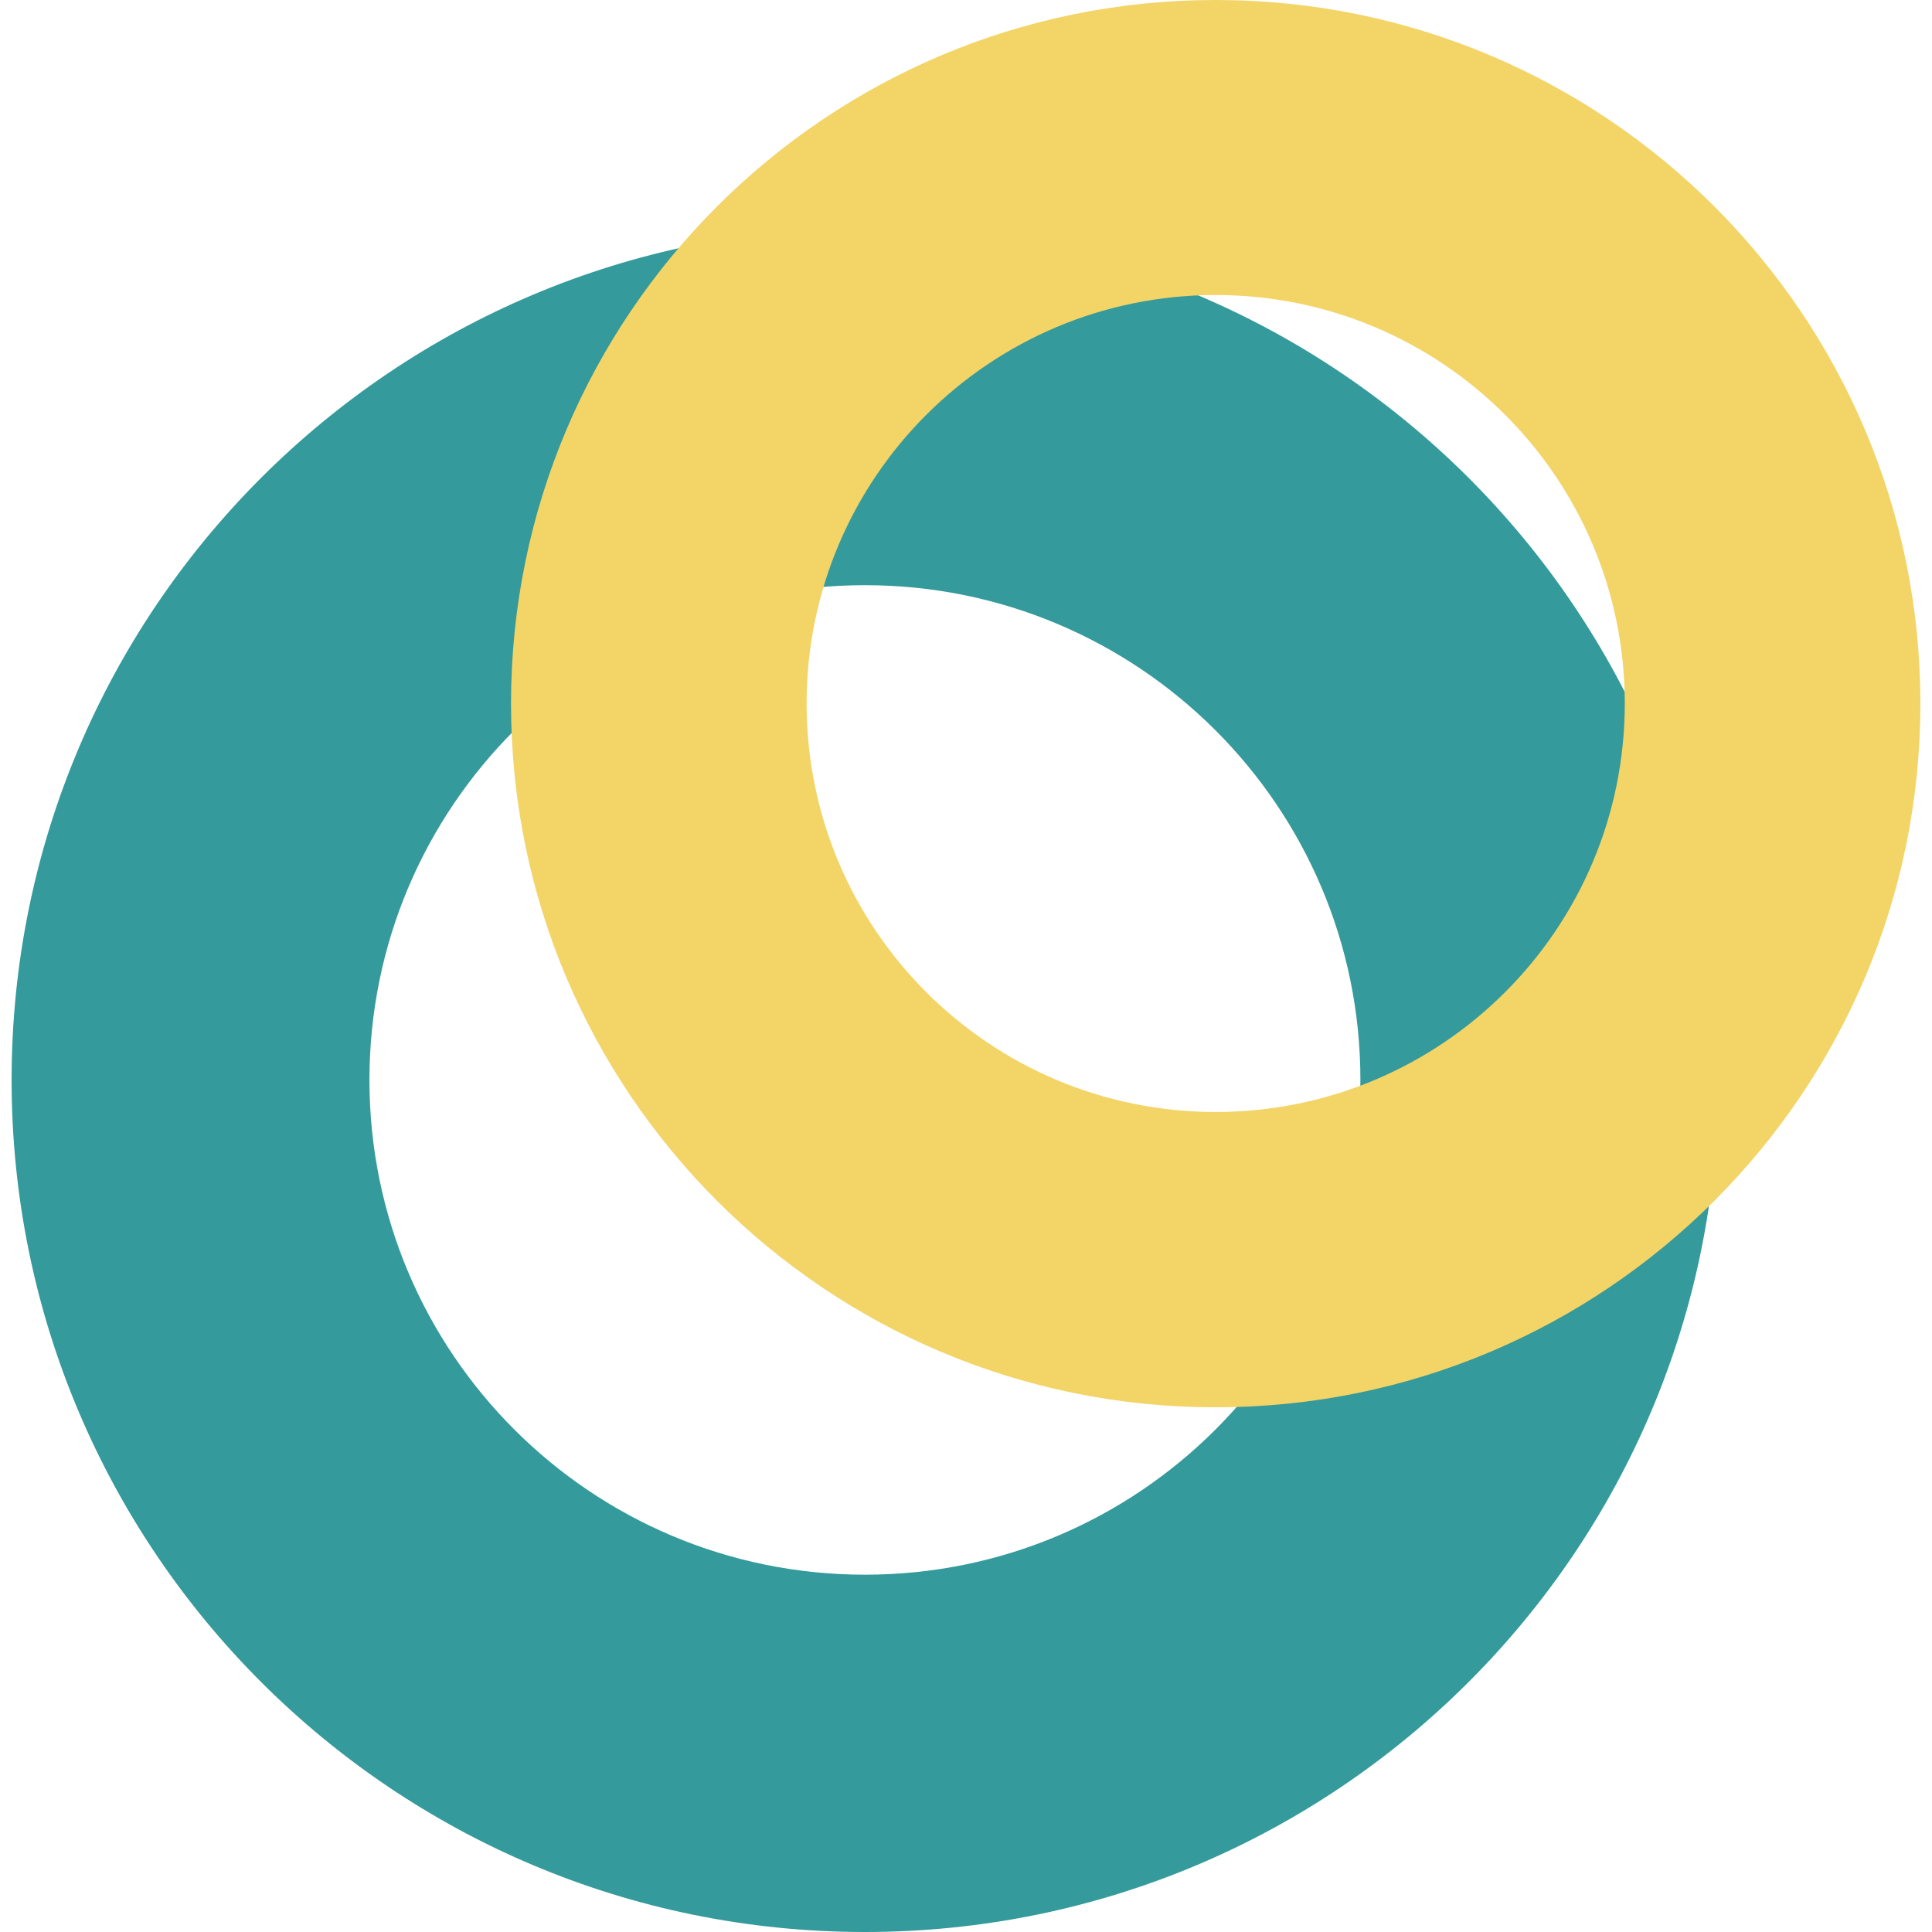
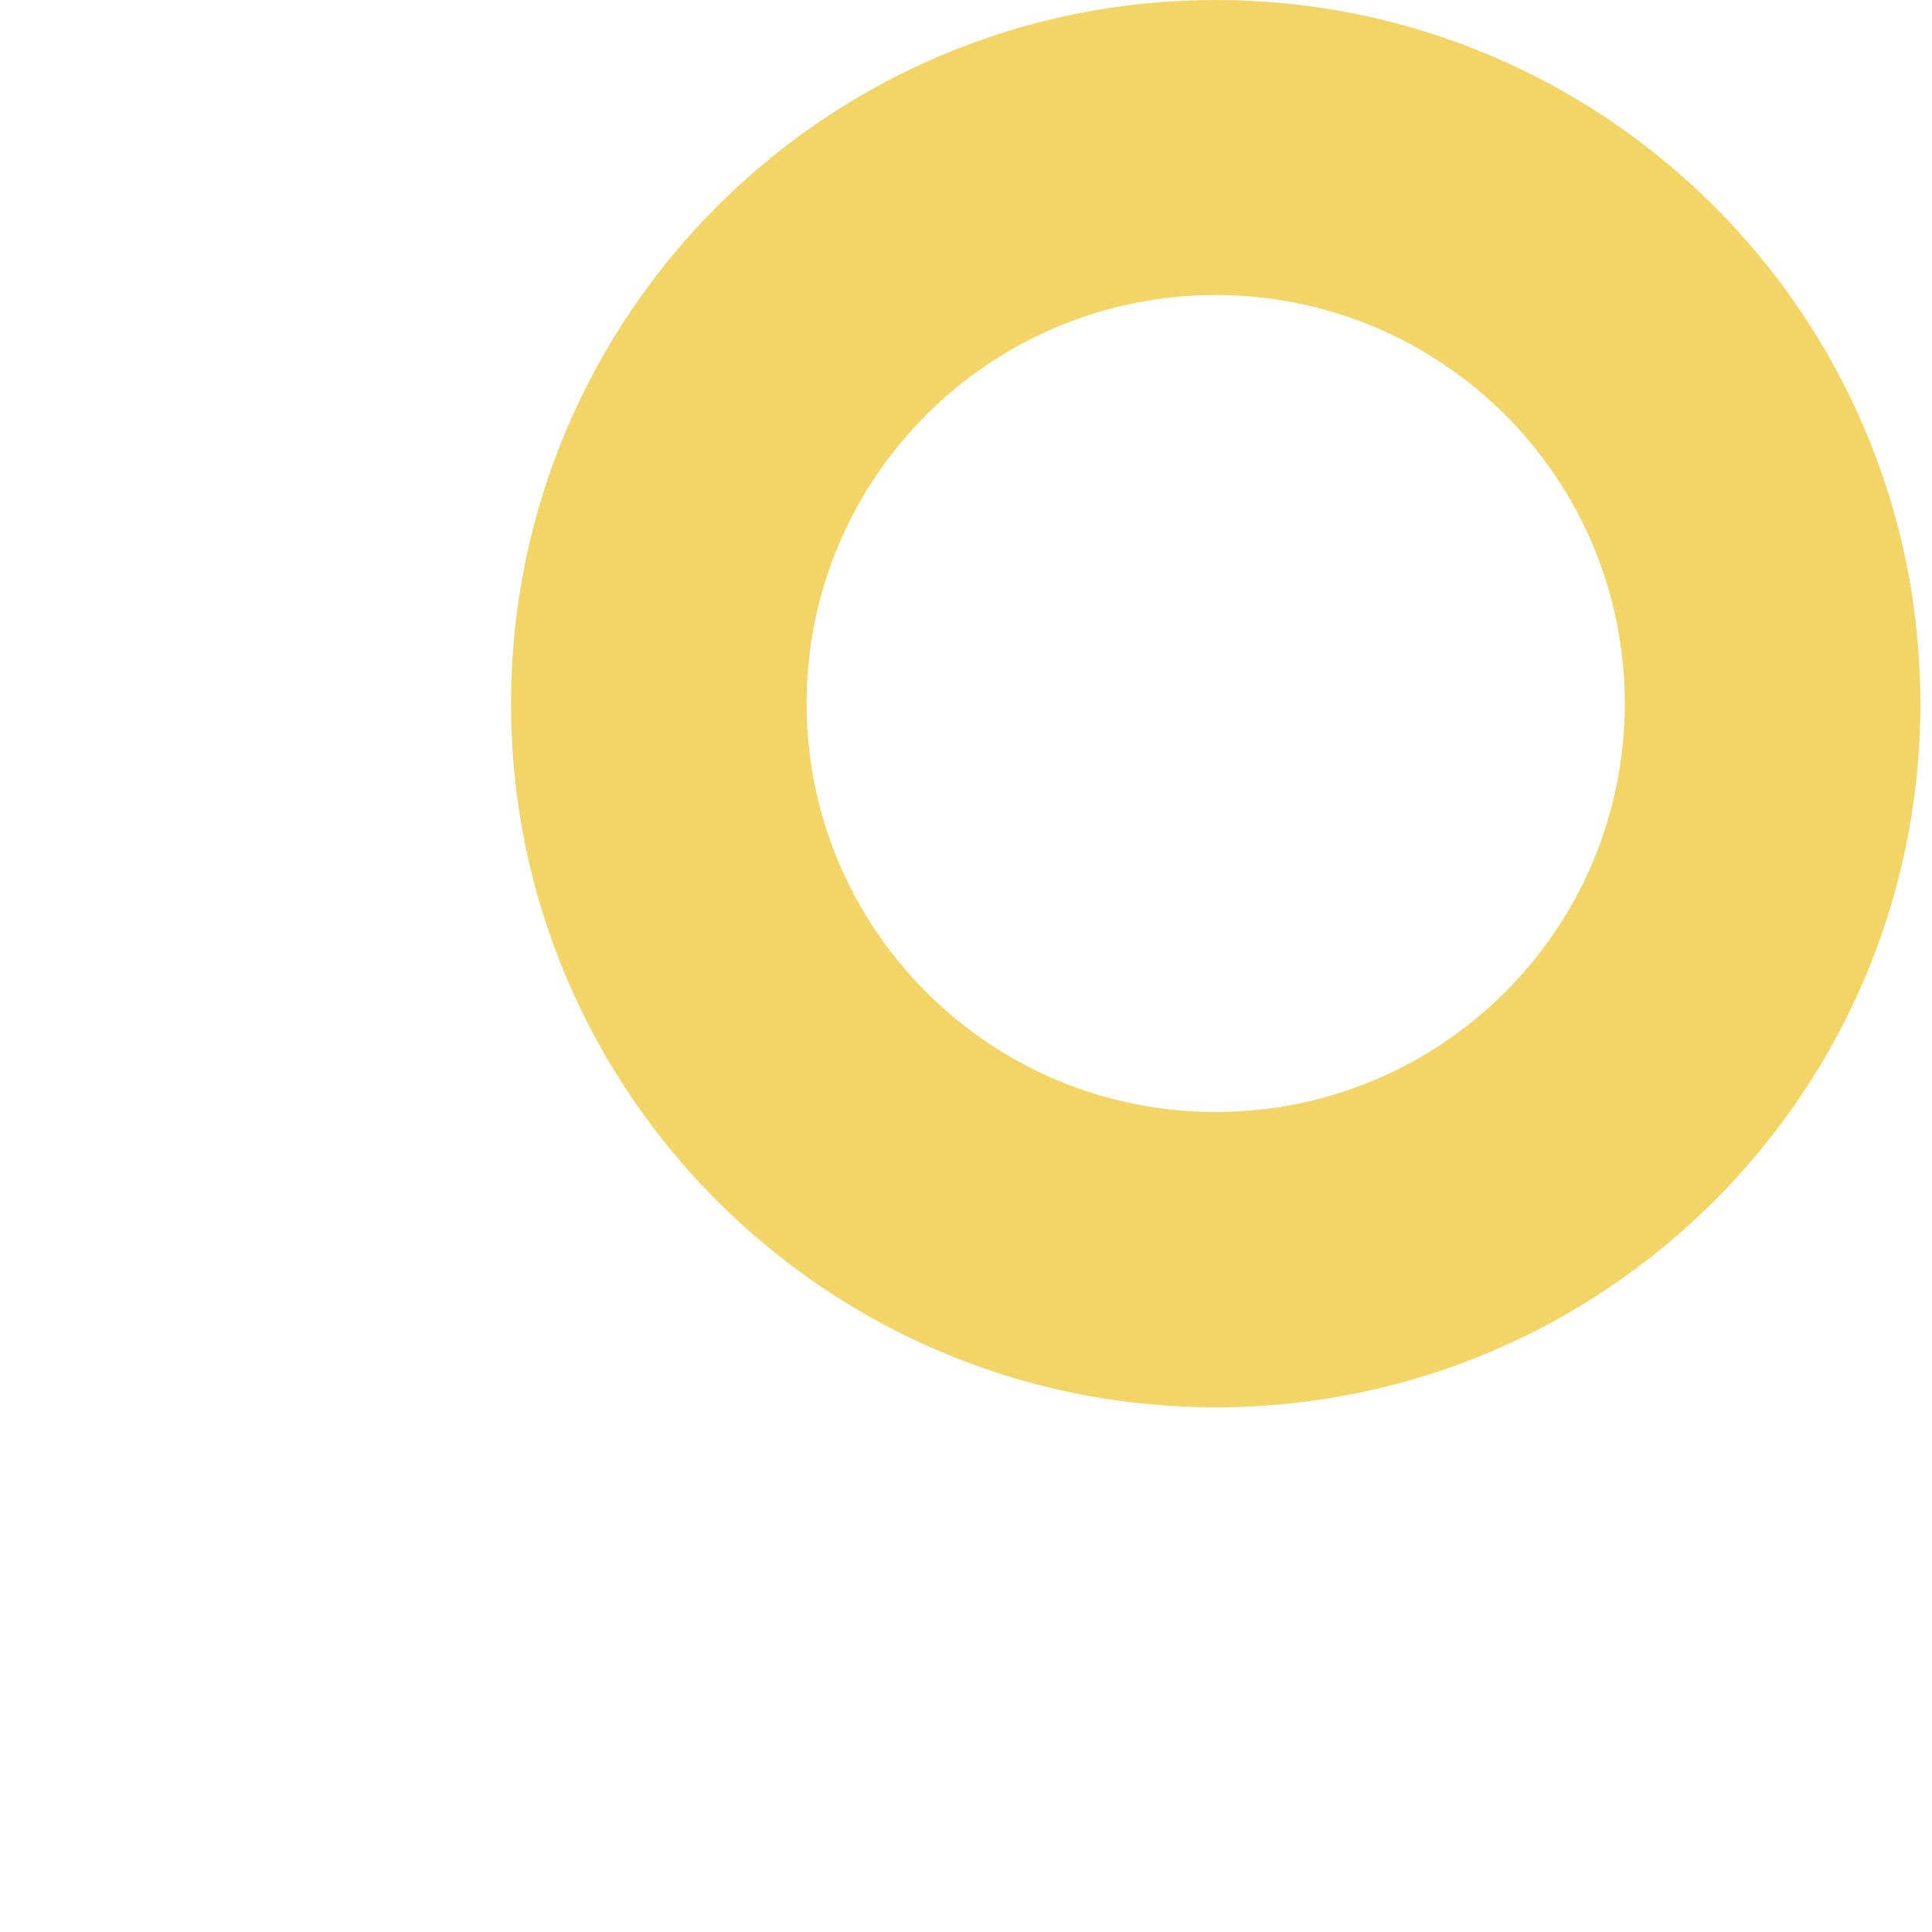
<svg xmlns="http://www.w3.org/2000/svg" width="118px" height="118px" viewBox="0 0 118 118" version="1.1">
  <title>8DD18751-0E35-4E54-9F07-C4B3F138CFD1</title>
  <g id="home-+-interactions" stroke="none" stroke-width="1" fill="none" fill-rule="evenodd">
    <g id="1-home" transform="translate(-307, -1074)" fill-rule="nonzero">
      <g id="signpost" transform="translate(0, 870)">
        <g id="card" transform="translate(225, 145)">
          <g id="shape" transform="translate(82.709, 59)">
-             <path d="M52.117,13.918 C23.334,13.918 0,37.215 0,65.959 C0,94.703 23.334,118 52.117,118 C80.9,118 104.235,94.686 104.235,65.959 C104.235,37.232 80.9,13.918 52.117,13.918 Z M52.117,96.177 C35.404,96.177 21.855,82.648 21.855,65.959 C21.855,49.27 35.404,35.741 52.117,35.741 C68.831,35.741 82.38,49.27 82.38,65.959 C82.378,82.648 68.83,96.176 52.117,96.177 Z" id="Shape" fill="#349A9B" />
            <path d="M73.541,0 C49.771,0 30.502,19.241 30.502,42.977 C30.502,66.712 49.771,85.953 73.541,85.953 C97.312,85.953 116.581,66.712 116.581,42.977 C116.581,19.241 97.312,0 73.541,0 L73.541,0 Z M73.541,67.917 C59.742,67.917 48.556,56.747 48.556,42.968 C48.556,29.189 59.742,18.019 73.541,18.019 C87.341,18.019 98.527,29.189 98.527,42.968 C98.525,56.746 87.34,67.915 73.541,67.917 Z" id="Shape" fill="#F3D467" />
          </g>
        </g>
      </g>
    </g>
  </g>
</svg>